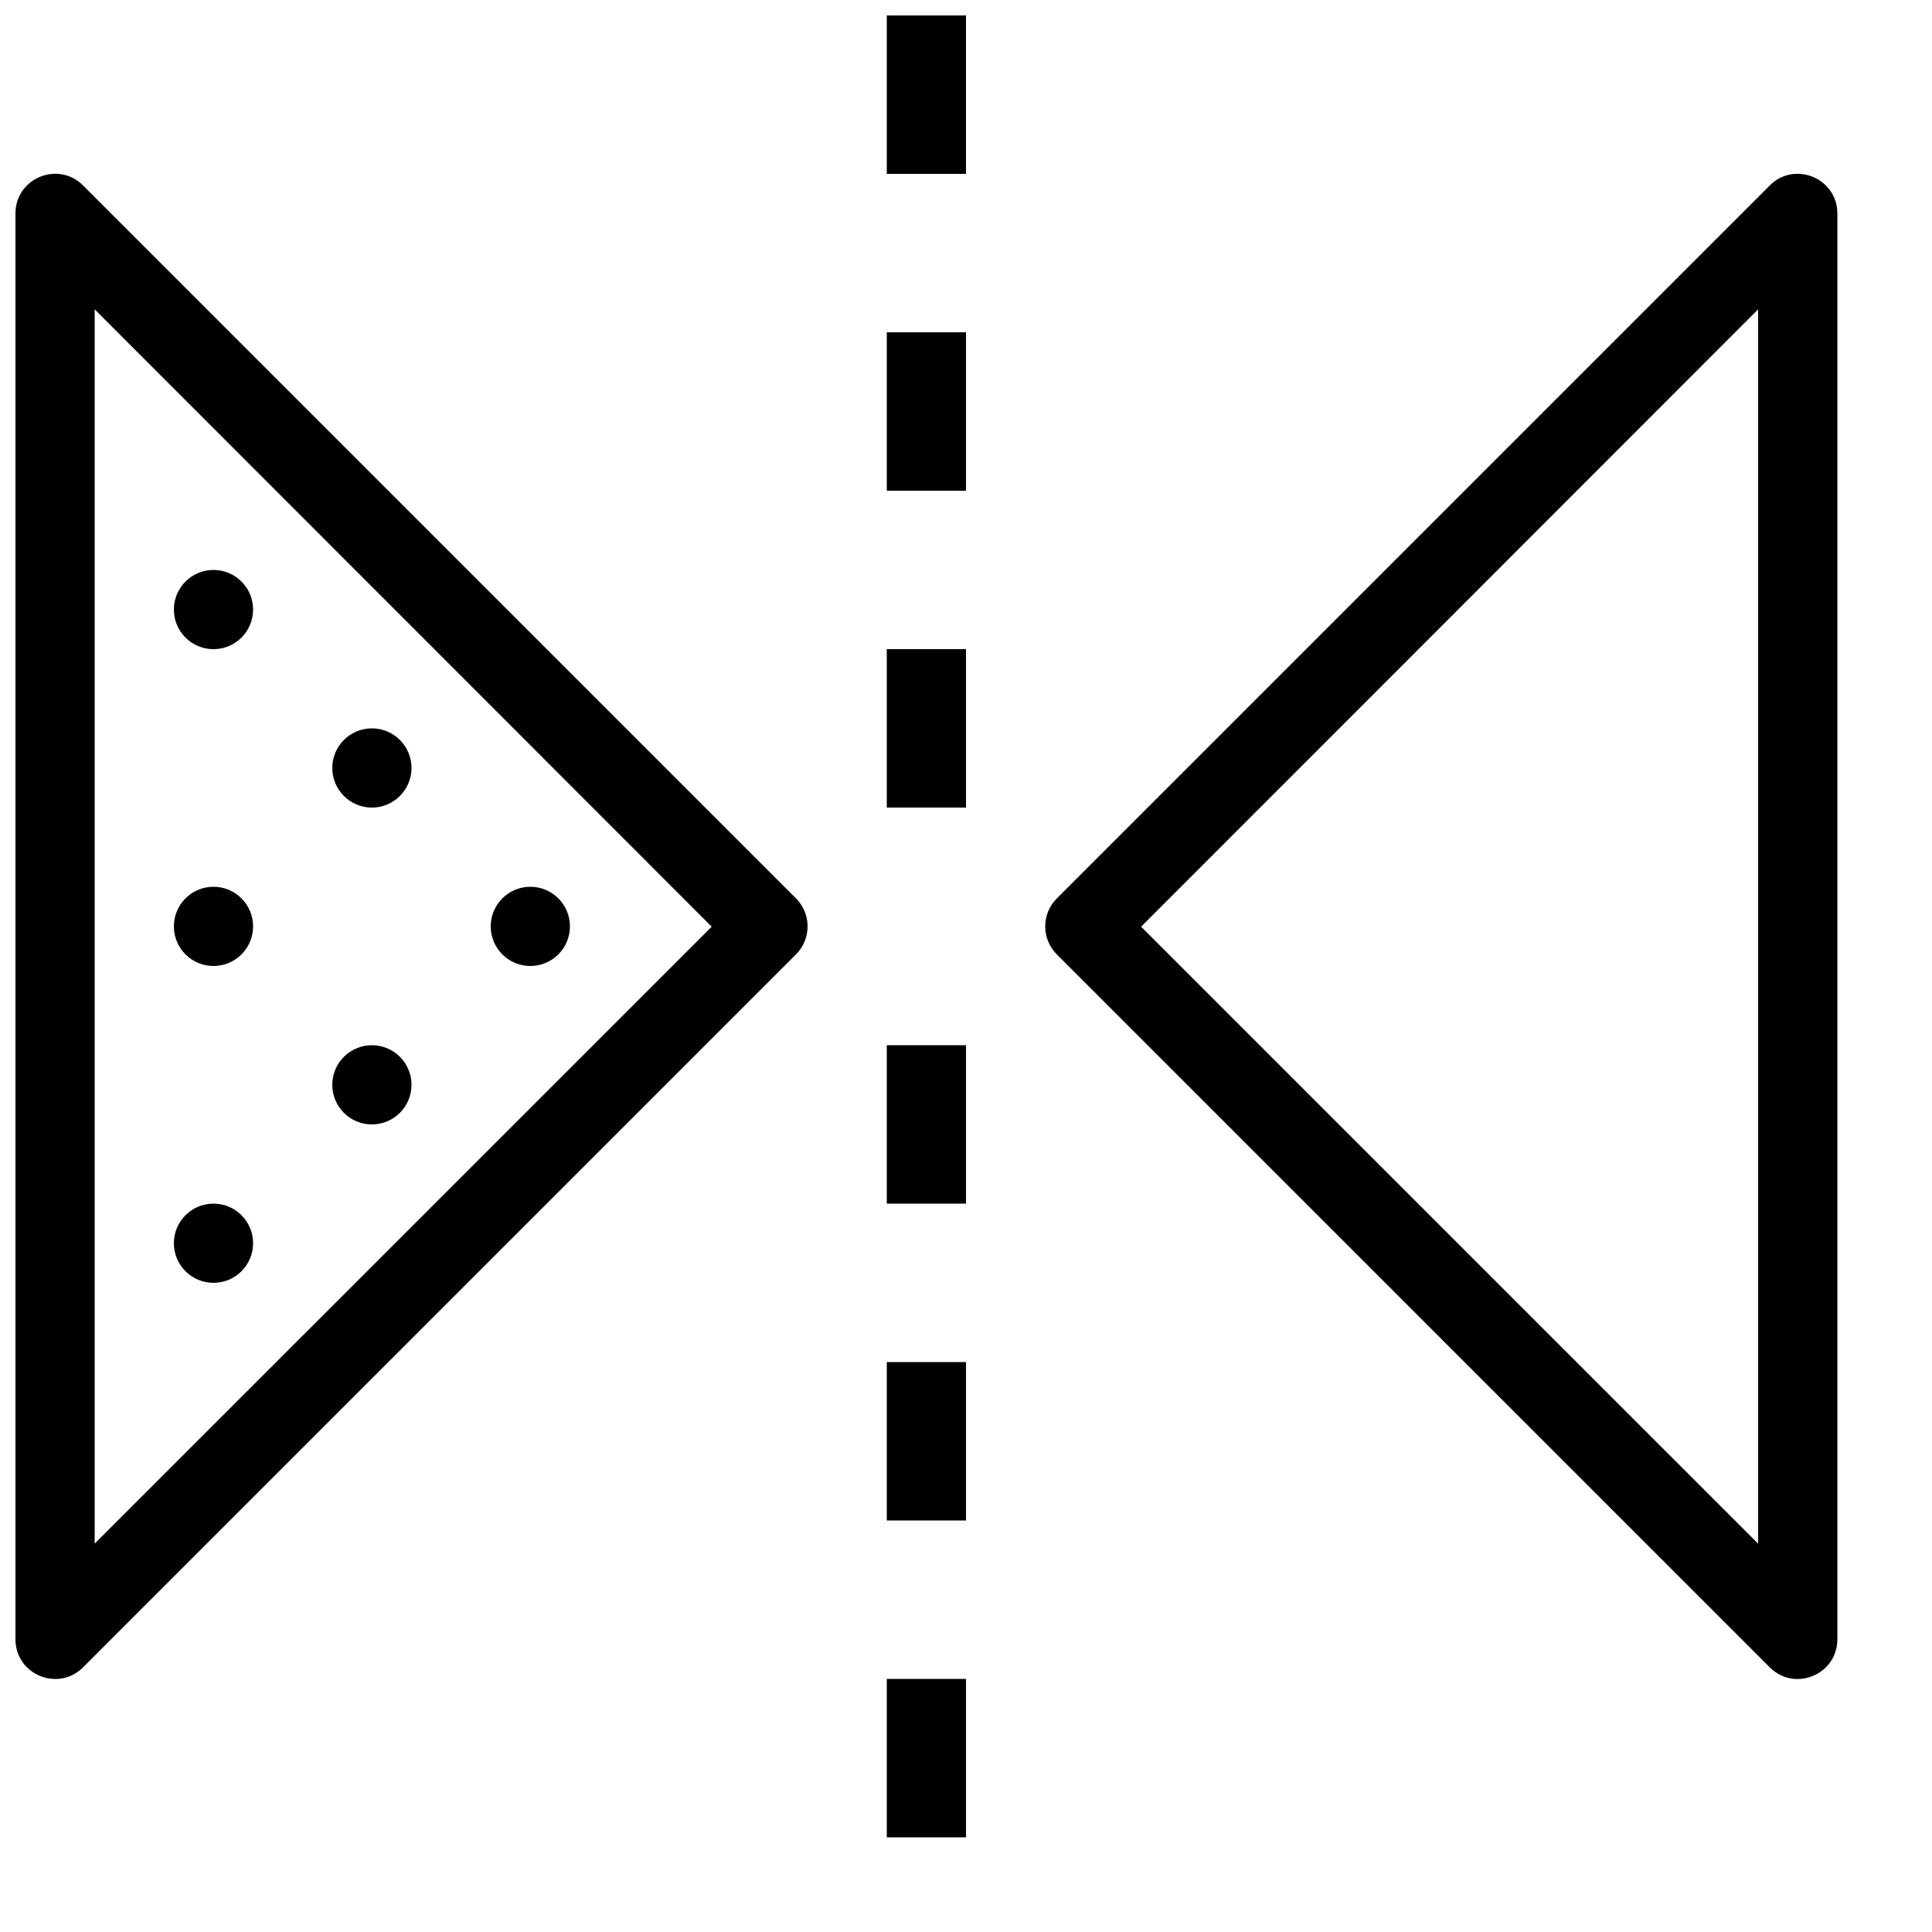
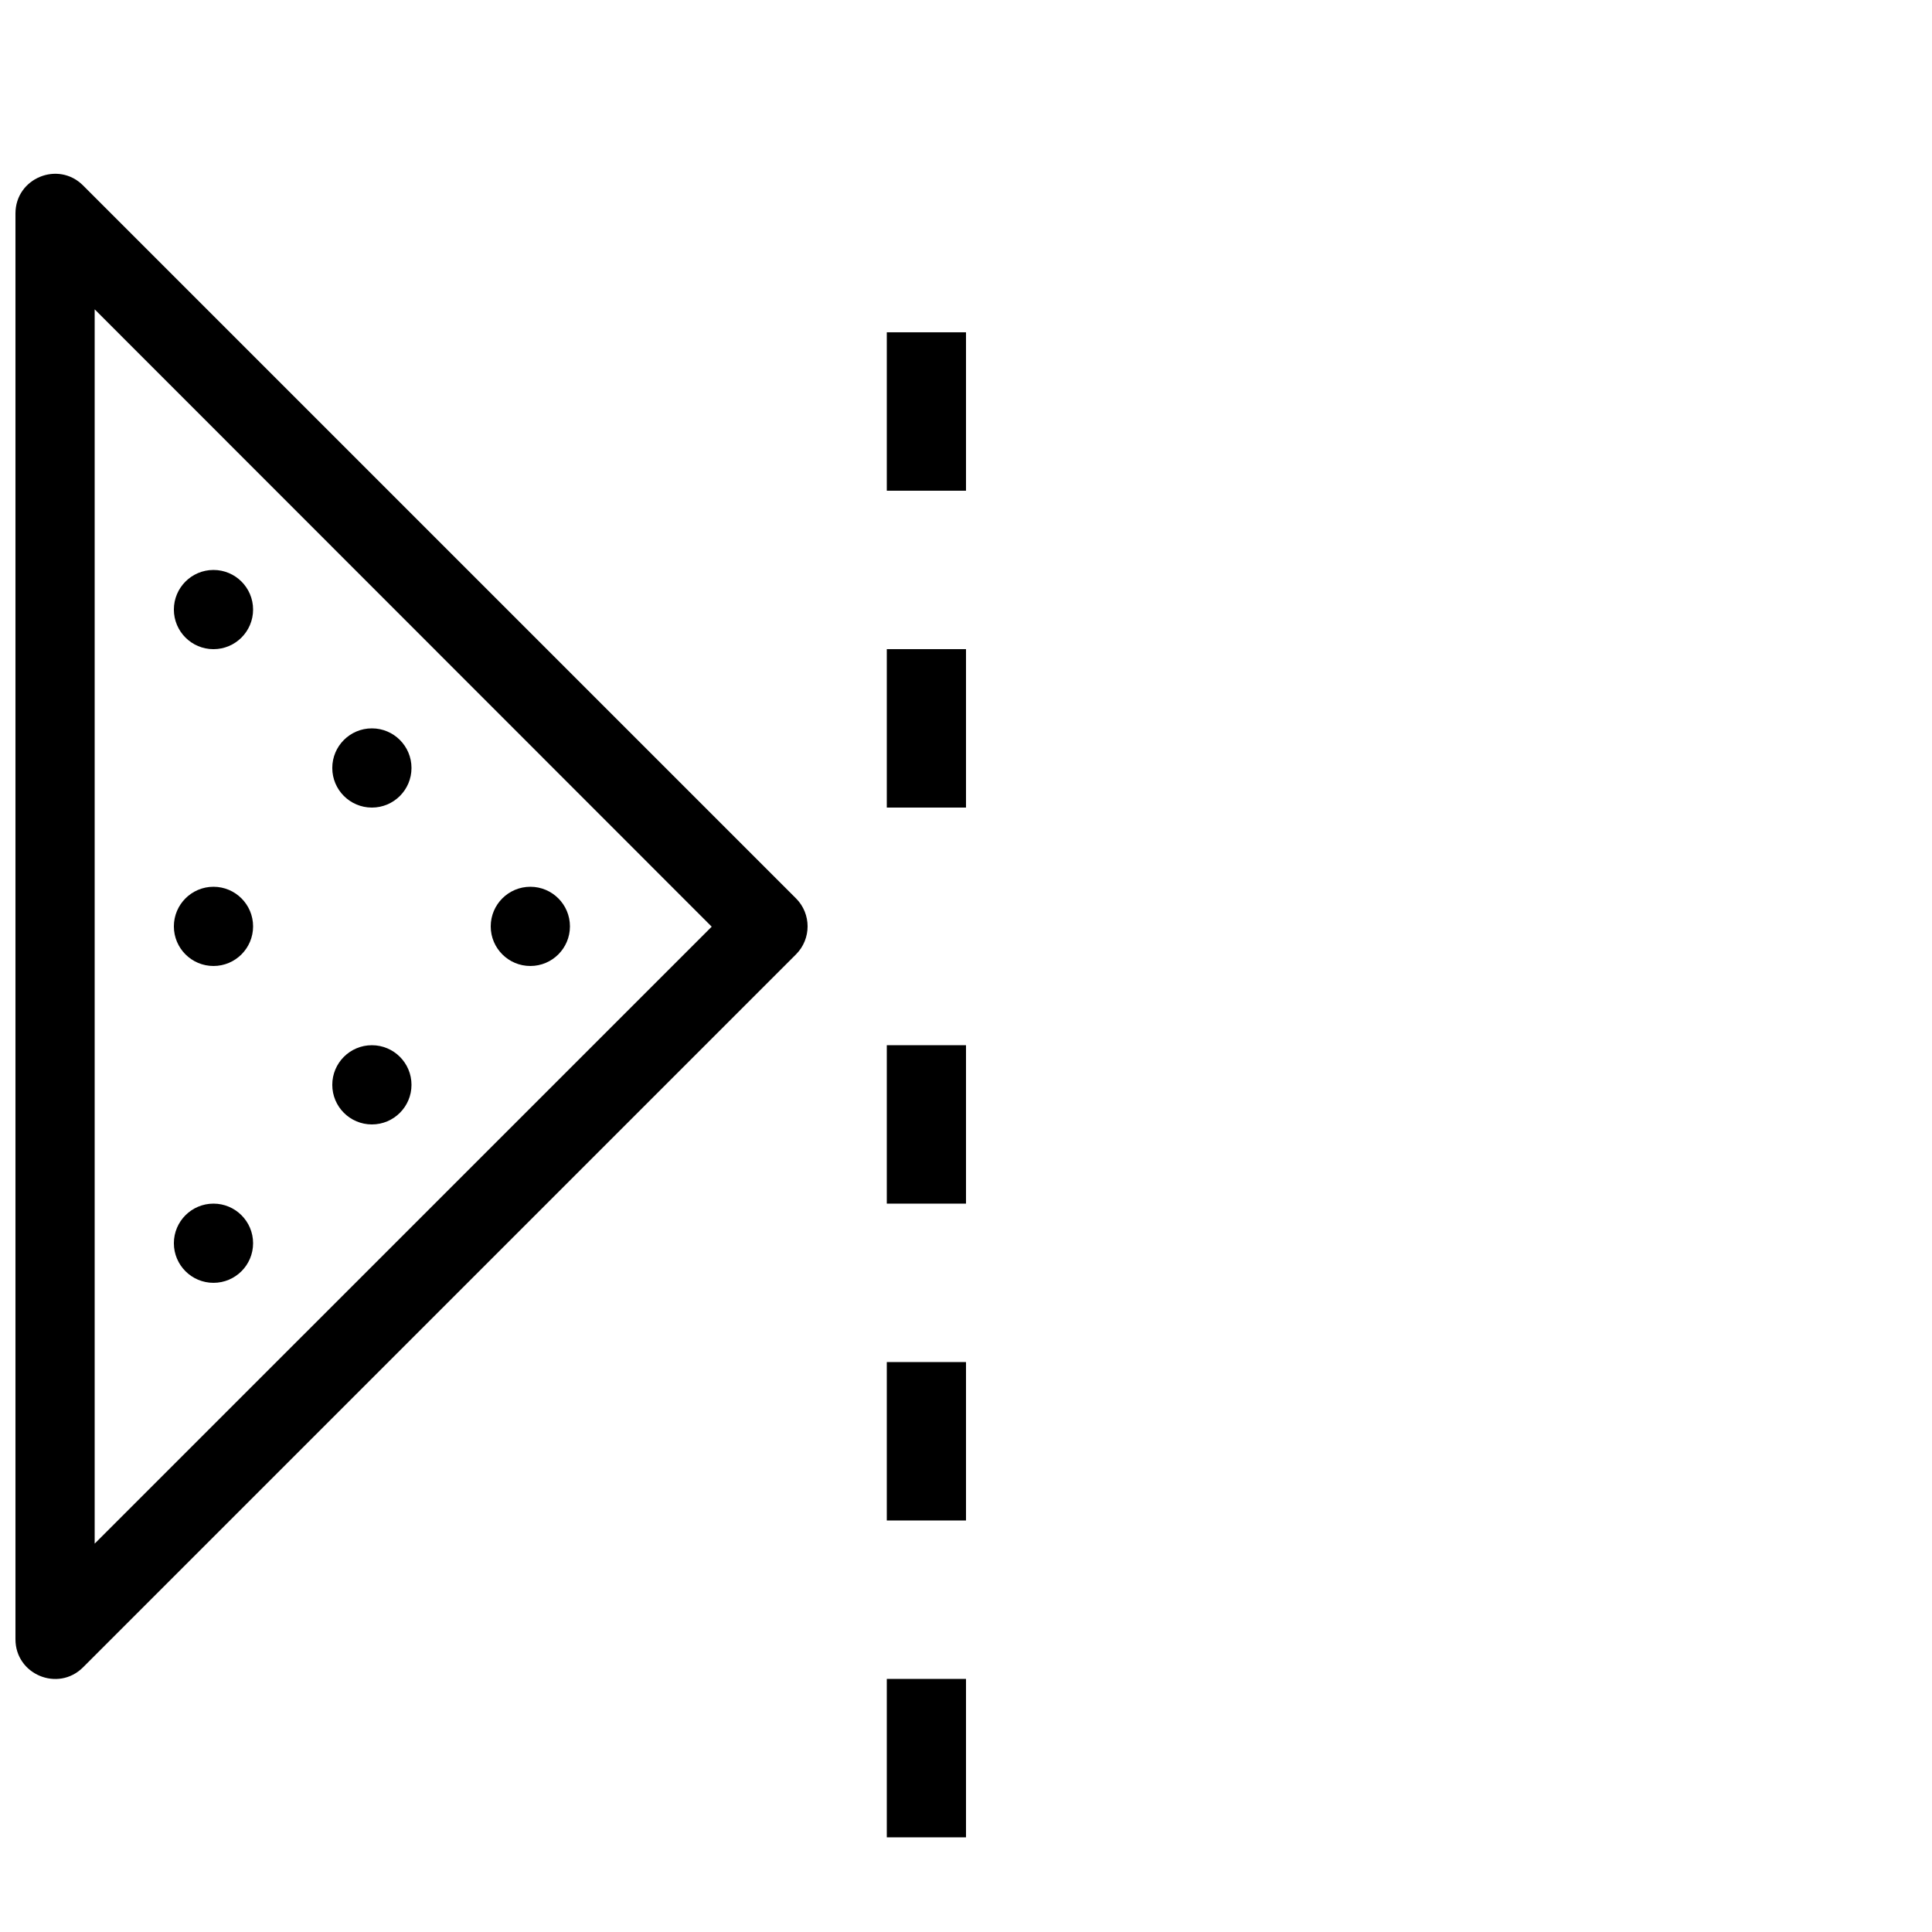
<svg xmlns="http://www.w3.org/2000/svg" width="800px" height="800px" version="1.1" viewBox="144 144 512 512">
  <defs>
    <clipPath id="b">
      <path d="m379 148.09h21v42.906h-21z" />
    </clipPath>
    <clipPath id="a">
      <path d="m148.09 190h210.91v399h-210.91z" />
    </clipPath>
  </defs>
  <g clip-path="url(#b)">
-     <path d="m379.01 148.09h20.992v41.984h-20.992z" fill-rule="evenodd" />
-   </g>
+     </g>
  <path d="m379.01 232.06h20.992v41.984h-20.992z" fill-rule="evenodd" />
  <path d="m379.01 316.03h20.992v41.984h-20.992z" fill-rule="evenodd" />
  <path d="m379.01 420.99h20.992v41.984h-20.992z" fill-rule="evenodd" />
  <path d="m379.01 504.96h20.992v41.984h-20.992z" fill-rule="evenodd" />
  <path d="m379.01 588.93h20.992v41.984h-20.992z" fill-rule="evenodd" />
-   <path d="m609.92 225.98v327.1l-163.51-163.5zm-185.85 170.95 188.93 188.93c6.613 6.613 17.918 1.93 17.918-7.422v-377.86c0-9.352-11.305-14.035-17.918-7.422l-188.93 188.93c-4.102 4.098-4.102 10.742 0 14.844z" fill-rule="evenodd" />
  <g clip-path="url(#a)">
    <path d="m169.09 553.08 163.52-163.5-163.52-163.6zm-3.074 32.773c-6.613 6.613-17.918 1.93-17.918-7.422v-377.86c0-9.352 11.305-14.035 17.918-7.422l188.93 188.93c4.098 4.098 4.098 10.742 0 14.844z" fill-rule="evenodd" />
  </g>
  <path d="m211.07 305.54c0 5.797-4.699 10.496-10.496 10.496s-10.496-4.699-10.496-10.496 4.699-10.496 10.496-10.496 10.496 4.699 10.496 10.496" fill-rule="evenodd" />
  <path d="m211.07 389.5c0 5.797-4.699 10.496-10.496 10.496s-10.496-4.699-10.496-10.496 4.699-10.496 10.496-10.496 10.496 4.699 10.496 10.496" fill-rule="evenodd" />
  <path d="m253.05 347.52c0 5.797-4.699 10.496-10.496 10.496s-10.496-4.699-10.496-10.496 4.699-10.496 10.496-10.496 10.496 4.699 10.496 10.496" fill-rule="evenodd" />
  <path d="m253.05 431.49c0 5.797-4.699 10.496-10.496 10.496s-10.496-4.699-10.496-10.496 4.699-10.496 10.496-10.496 10.496 4.699 10.496 10.496" fill-rule="evenodd" />
  <path d="m295.04 389.5c0 5.797-4.699 10.496-10.496 10.496s-10.496-4.699-10.496-10.496 4.699-10.496 10.496-10.496 10.496 4.699 10.496 10.496" fill-rule="evenodd" />
  <path d="m211.07 473.47c0 5.793-4.699 10.492-10.496 10.492s-10.496-4.699-10.496-10.492c0-5.797 4.699-10.496 10.496-10.496s10.496 4.699 10.496 10.496" fill-rule="evenodd" />
</svg>